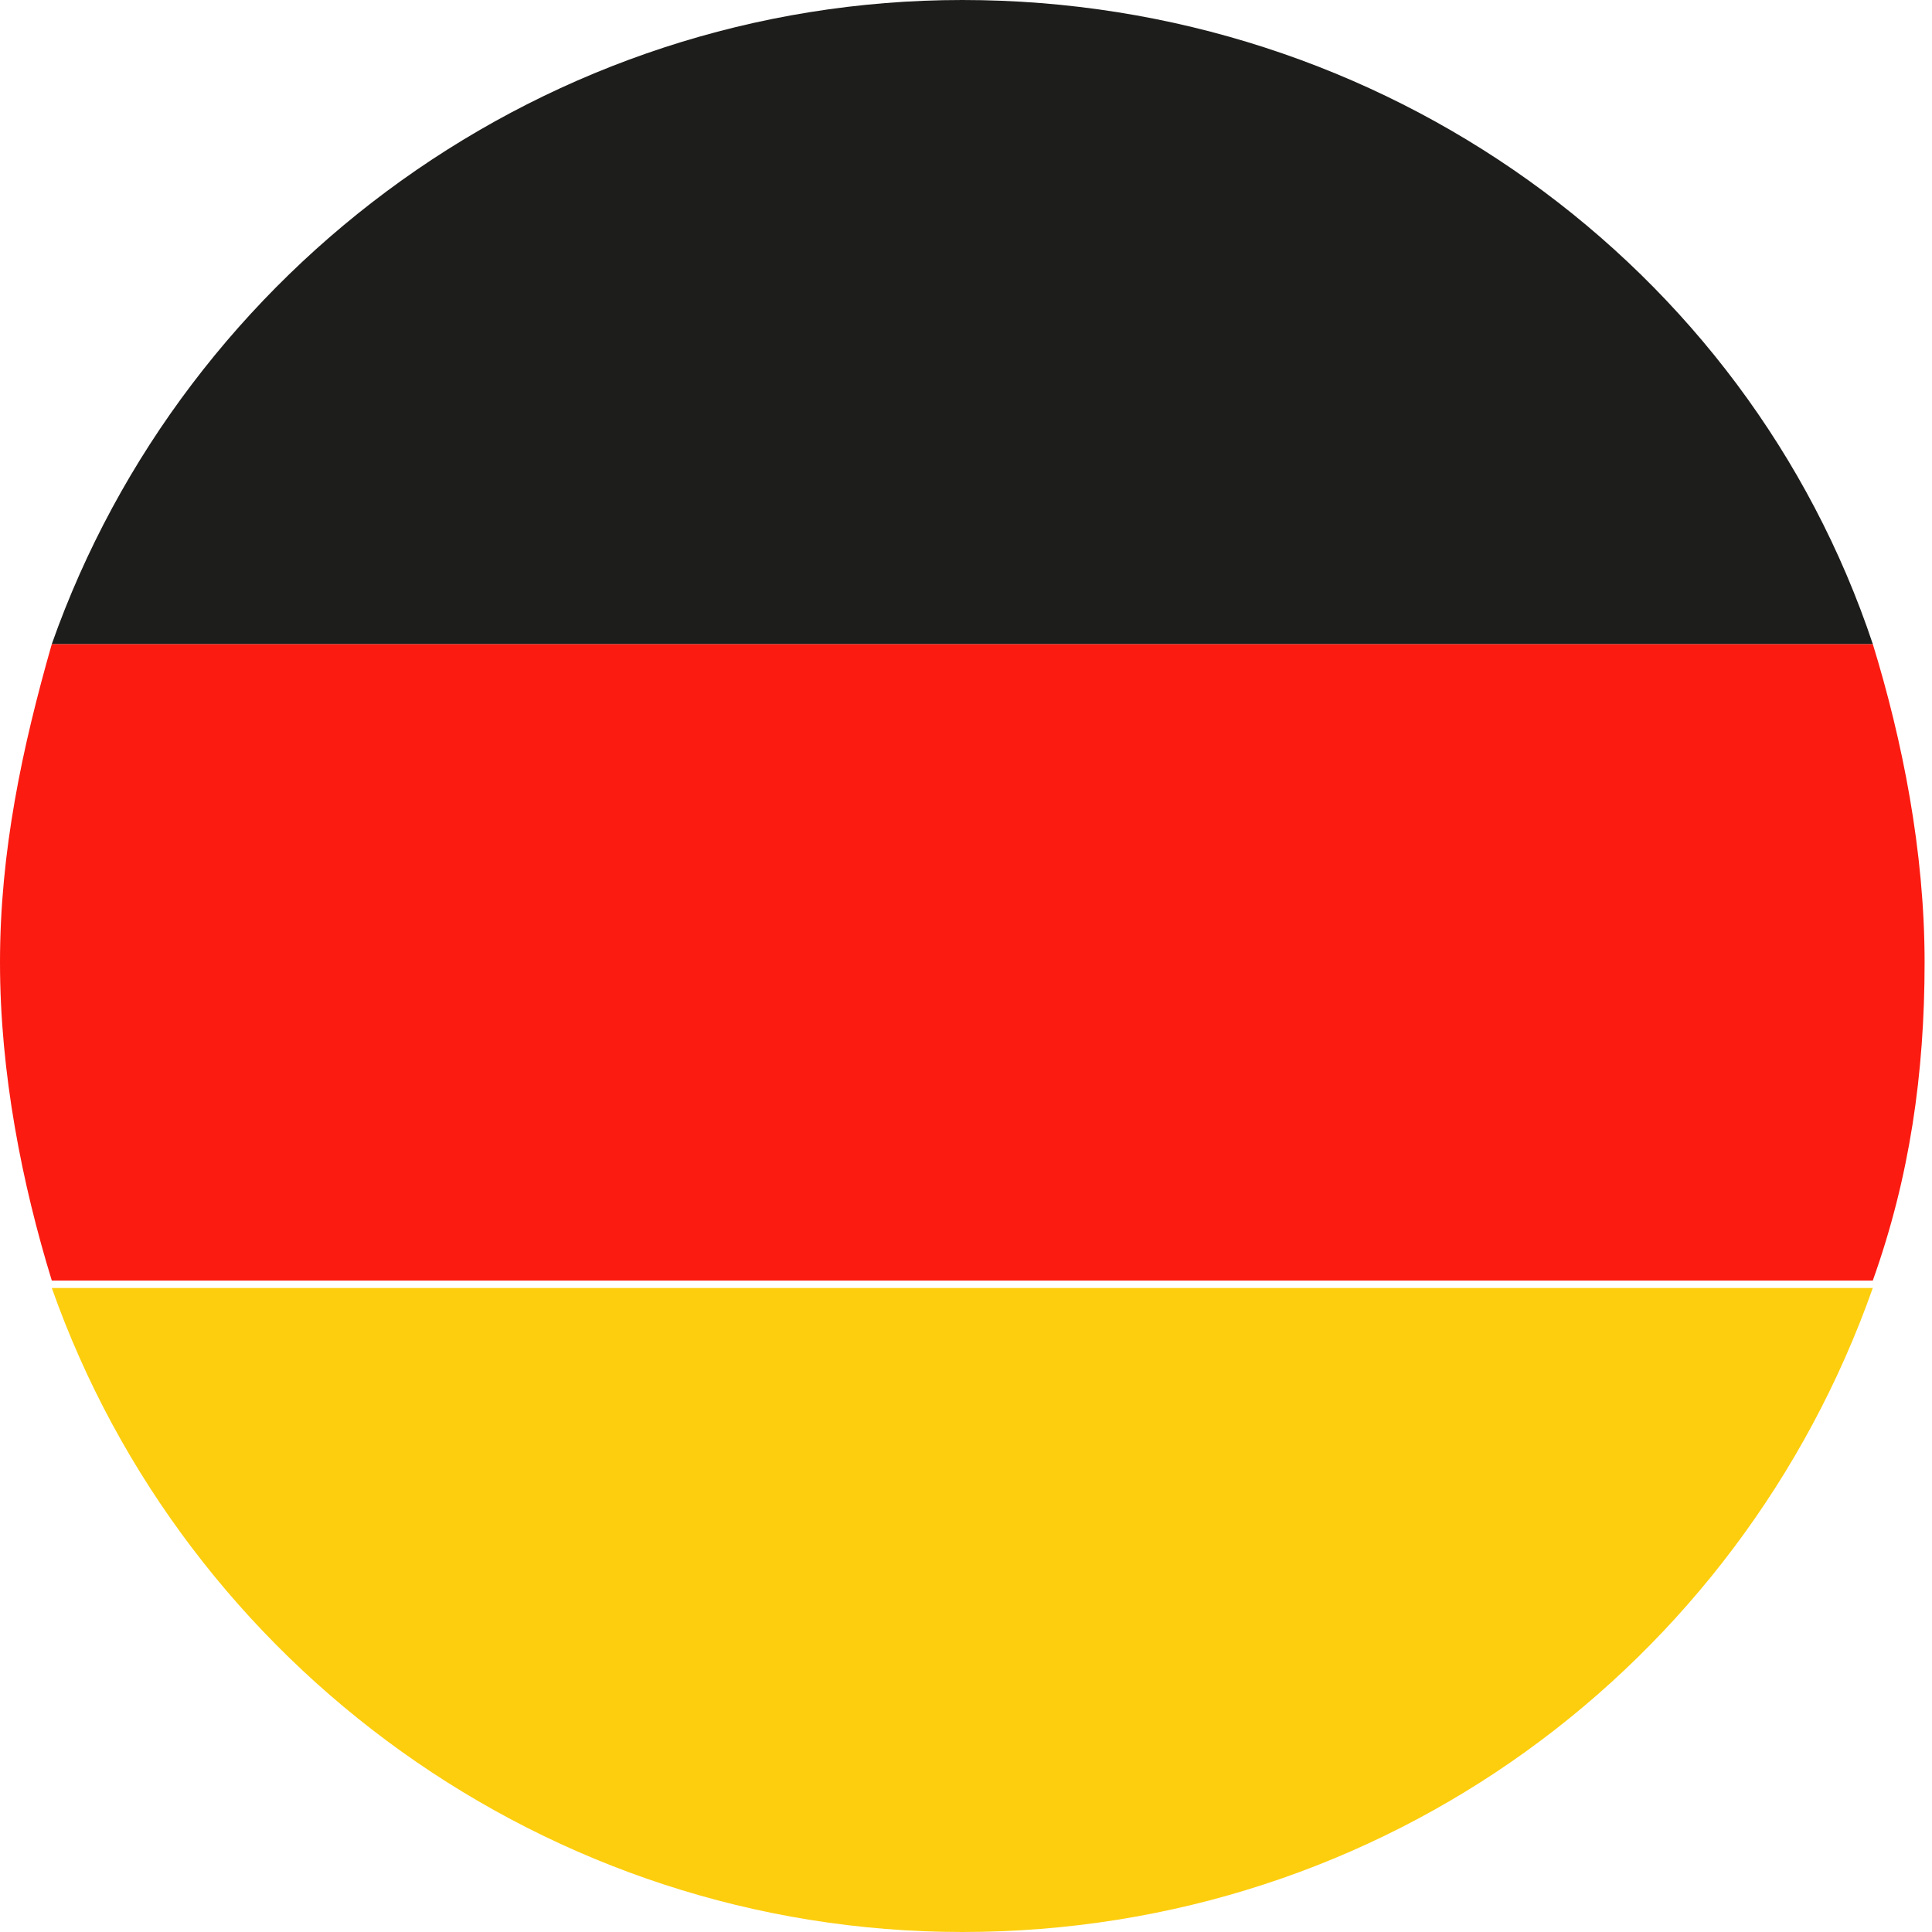
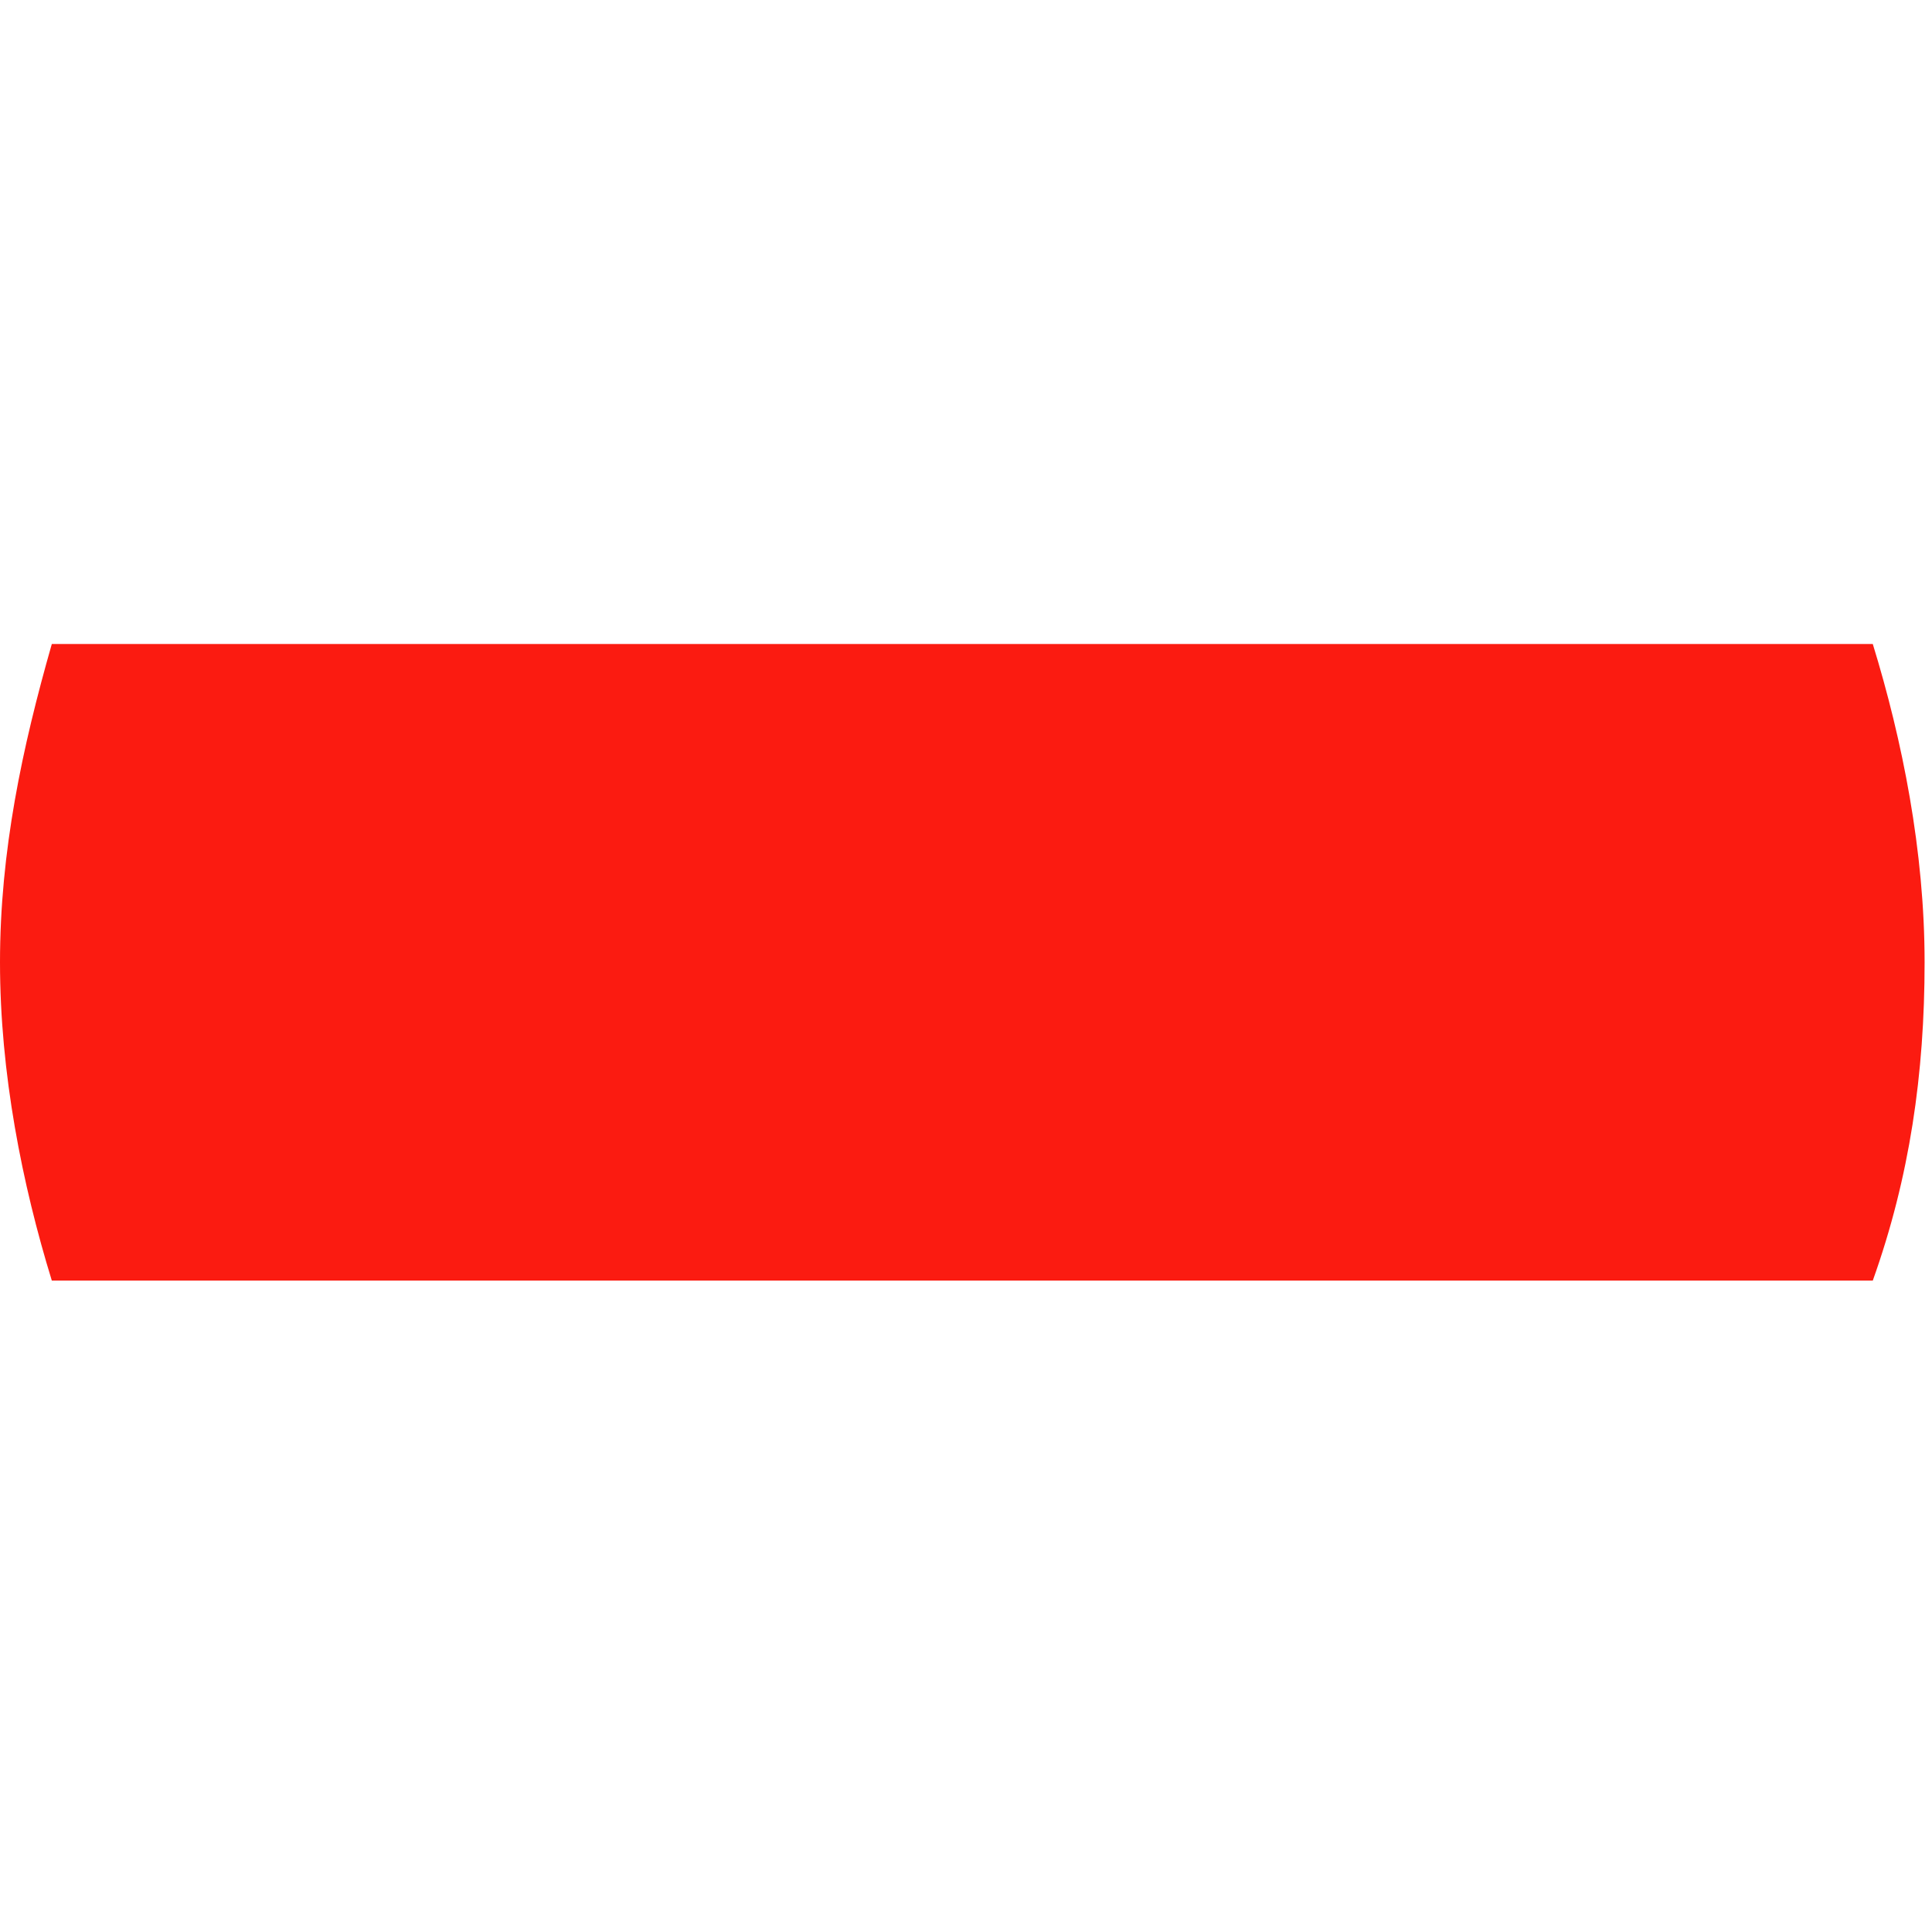
<svg xmlns="http://www.w3.org/2000/svg" version="1.1" x="0px" y="0px" width="26.1px" height="26.1px" viewBox="0 0 26.1 26.1" style="overflow:hidden;enable-background:new 0 0 26.1 26.1;" xml:space="preserve">
  <style type="text/css">
    .st0 {
        fill: #FB1B11;
    }

    .st1 {
        fill: #1D1D1B;
    }

    .st2 {
        fill: #FDCE0E;
    }
</style>
  <defs>
</defs>
  <g>
    <path class="st0" d="M0,13c0,1.5,0.3,3,0.7,4.3h24.6c0.5-1.4,0.7-2.8,0.7-4.3c0-1.5-0.3-3-0.7-4.3H0.7C0.3,10.1,0,11.5,0,13z" />
-     <path class="st1" d="M13,0C7.4,0,2.5,3.6,0.7,8.7h24.6C23.6,3.6,18.7,0,13,0z" />
-     <path class="st2" d="M13,26.1c5.7,0,10.5-3.6,12.3-8.7H0.7C2.5,22.5,7.4,26.1,13,26.1z" />
  </g>
</svg>